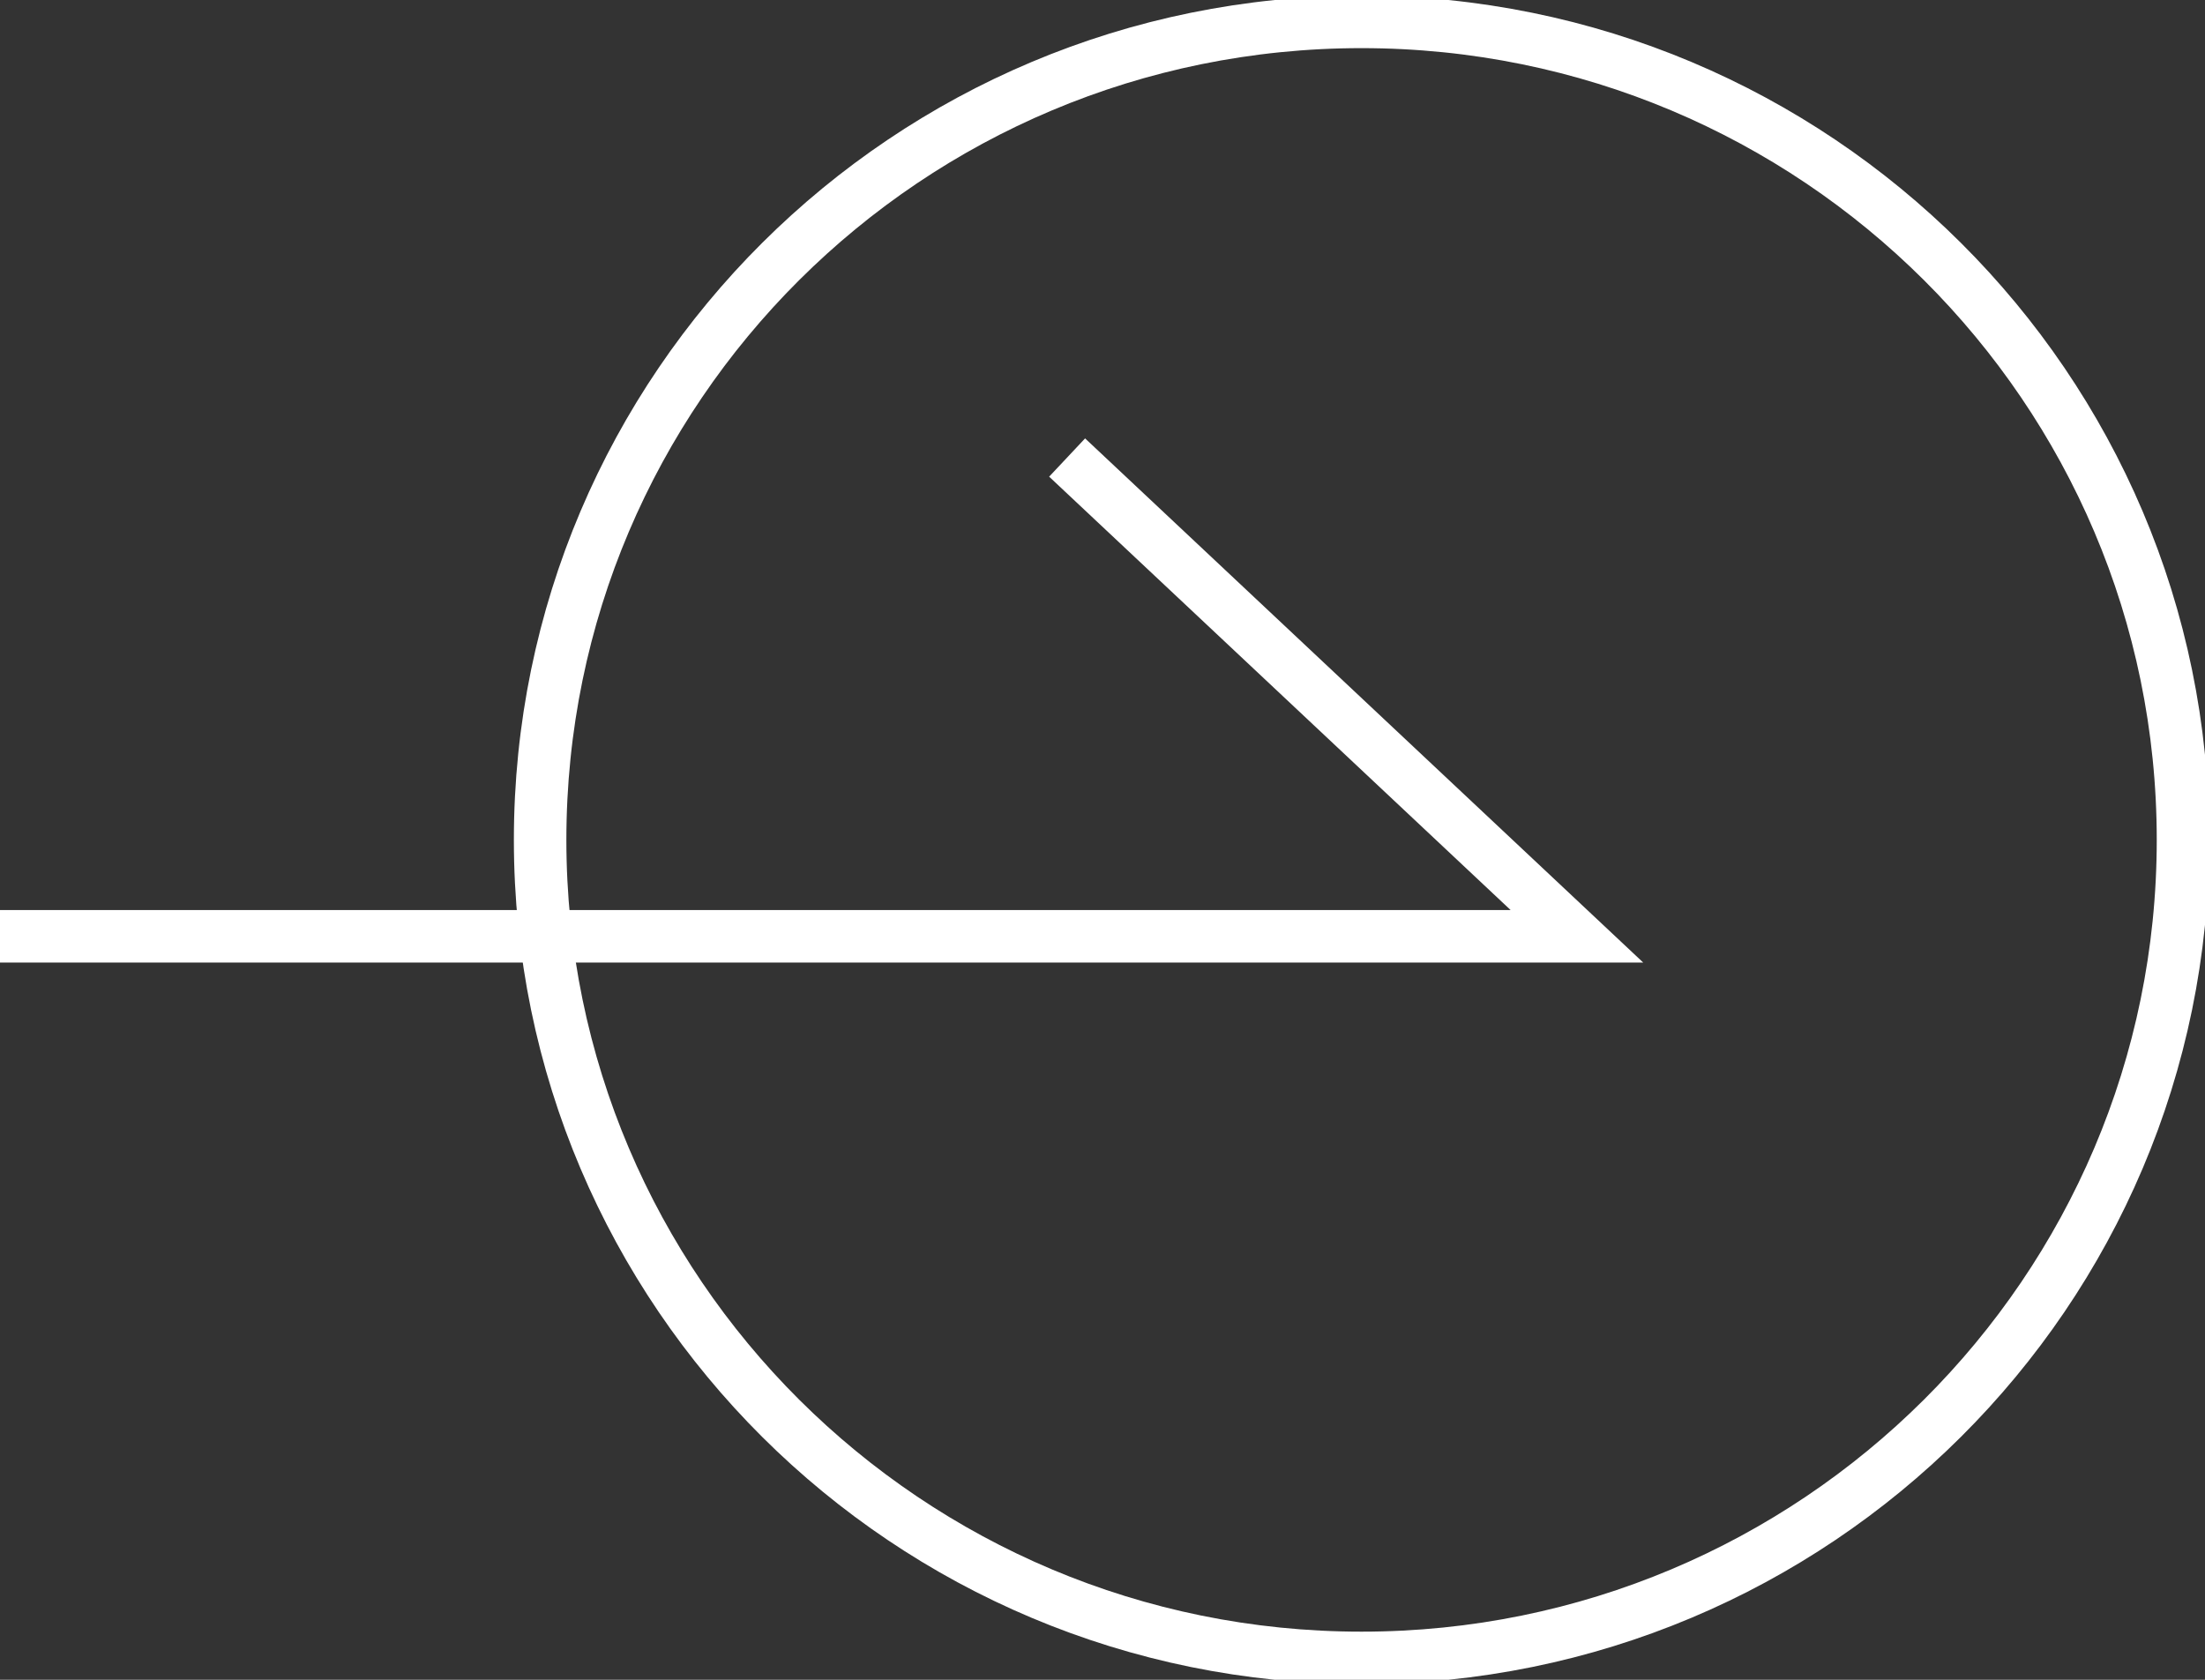
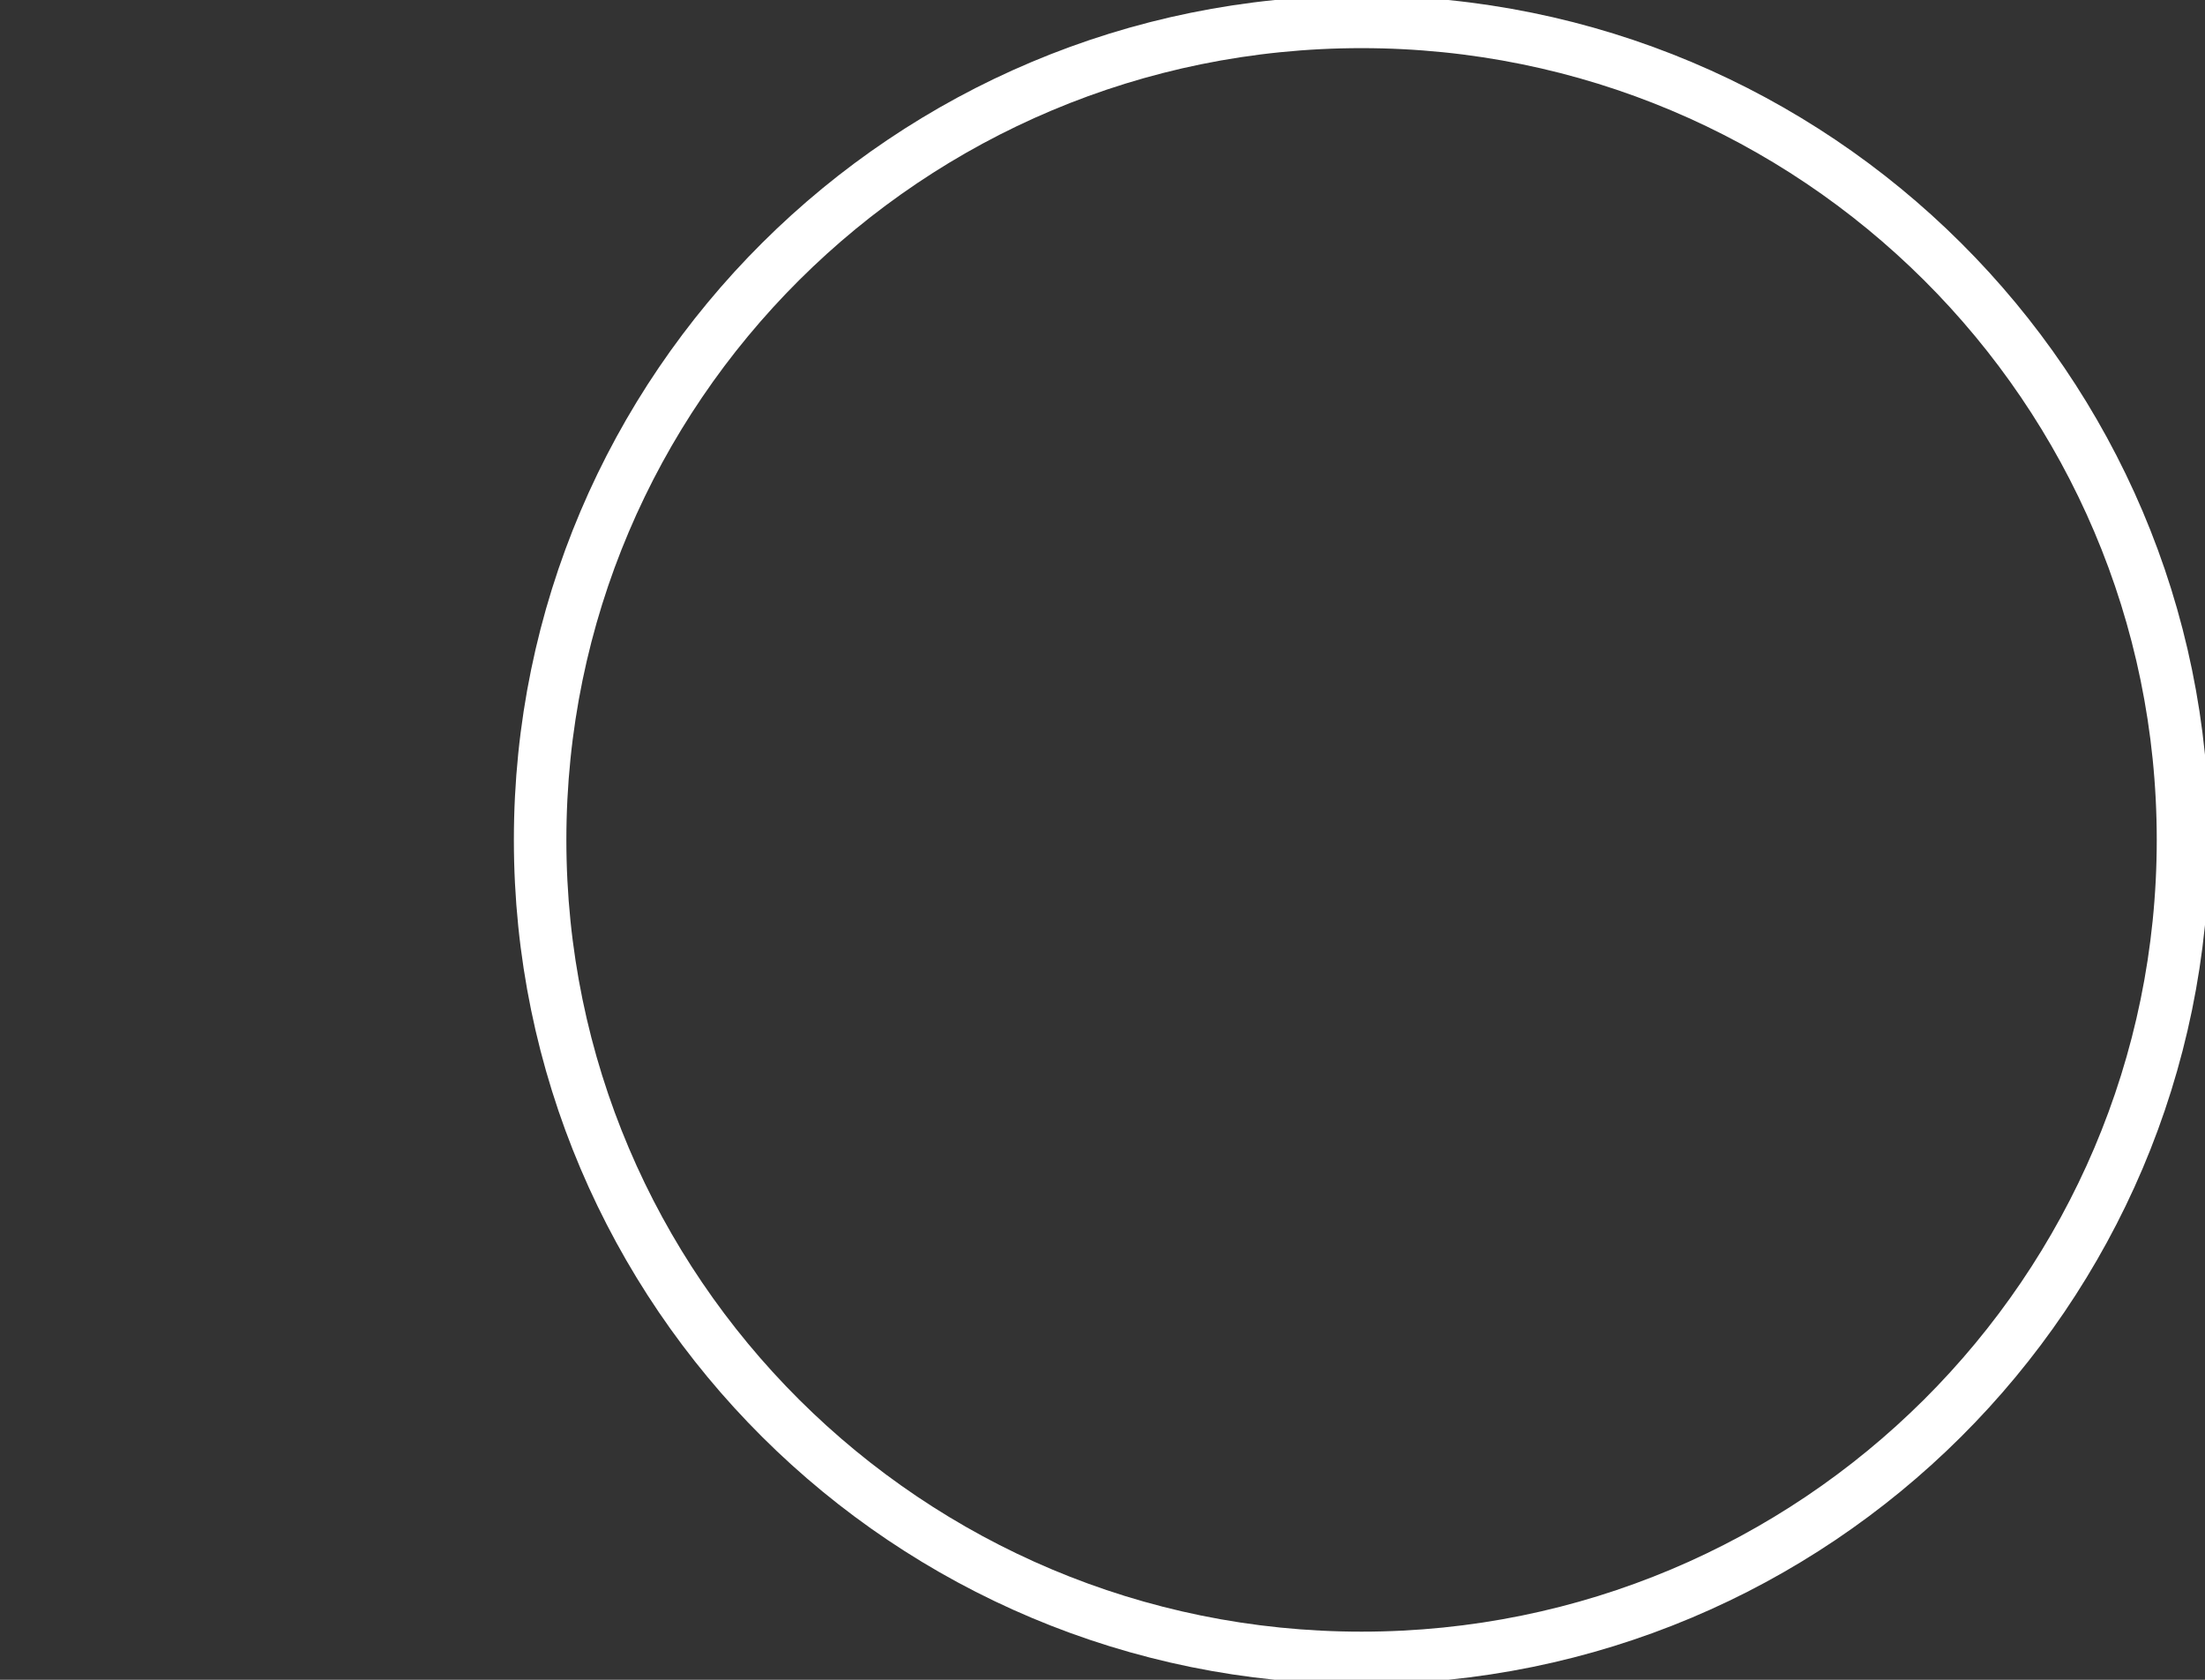
<svg xmlns="http://www.w3.org/2000/svg" width="42" height="32" viewBox="0 0 42 32" fill="none">
  <rect x="0" y="0" width="42" height="32" fill="#333333" stroke="none" />
  <g id="arrow_btn" clip-path="url(#clip0_500_4170)">
    <g id="æ¥åå½¢ 108">
      <path id="Vector" d="M25.934 31.583C34.576 31.583 41.581 24.606 41.581 16C41.581 7.394 34.576 0.417 25.934 0.417C17.293 0.417 10.288 7.394 10.288 16C10.288 24.606 17.293 31.583 25.934 31.583Z" stroke="white" />
    </g>
-     <path id="ãã¹ 74713" d="M0 17.837L30.037 17.837L20.326 8.716" stroke="white" />
  </g>
  <defs>
    <clipPath id="clip0_500_4170">
      <rect width="42" height="32" fill="white" />
    </clipPath>
  </defs>
</svg>